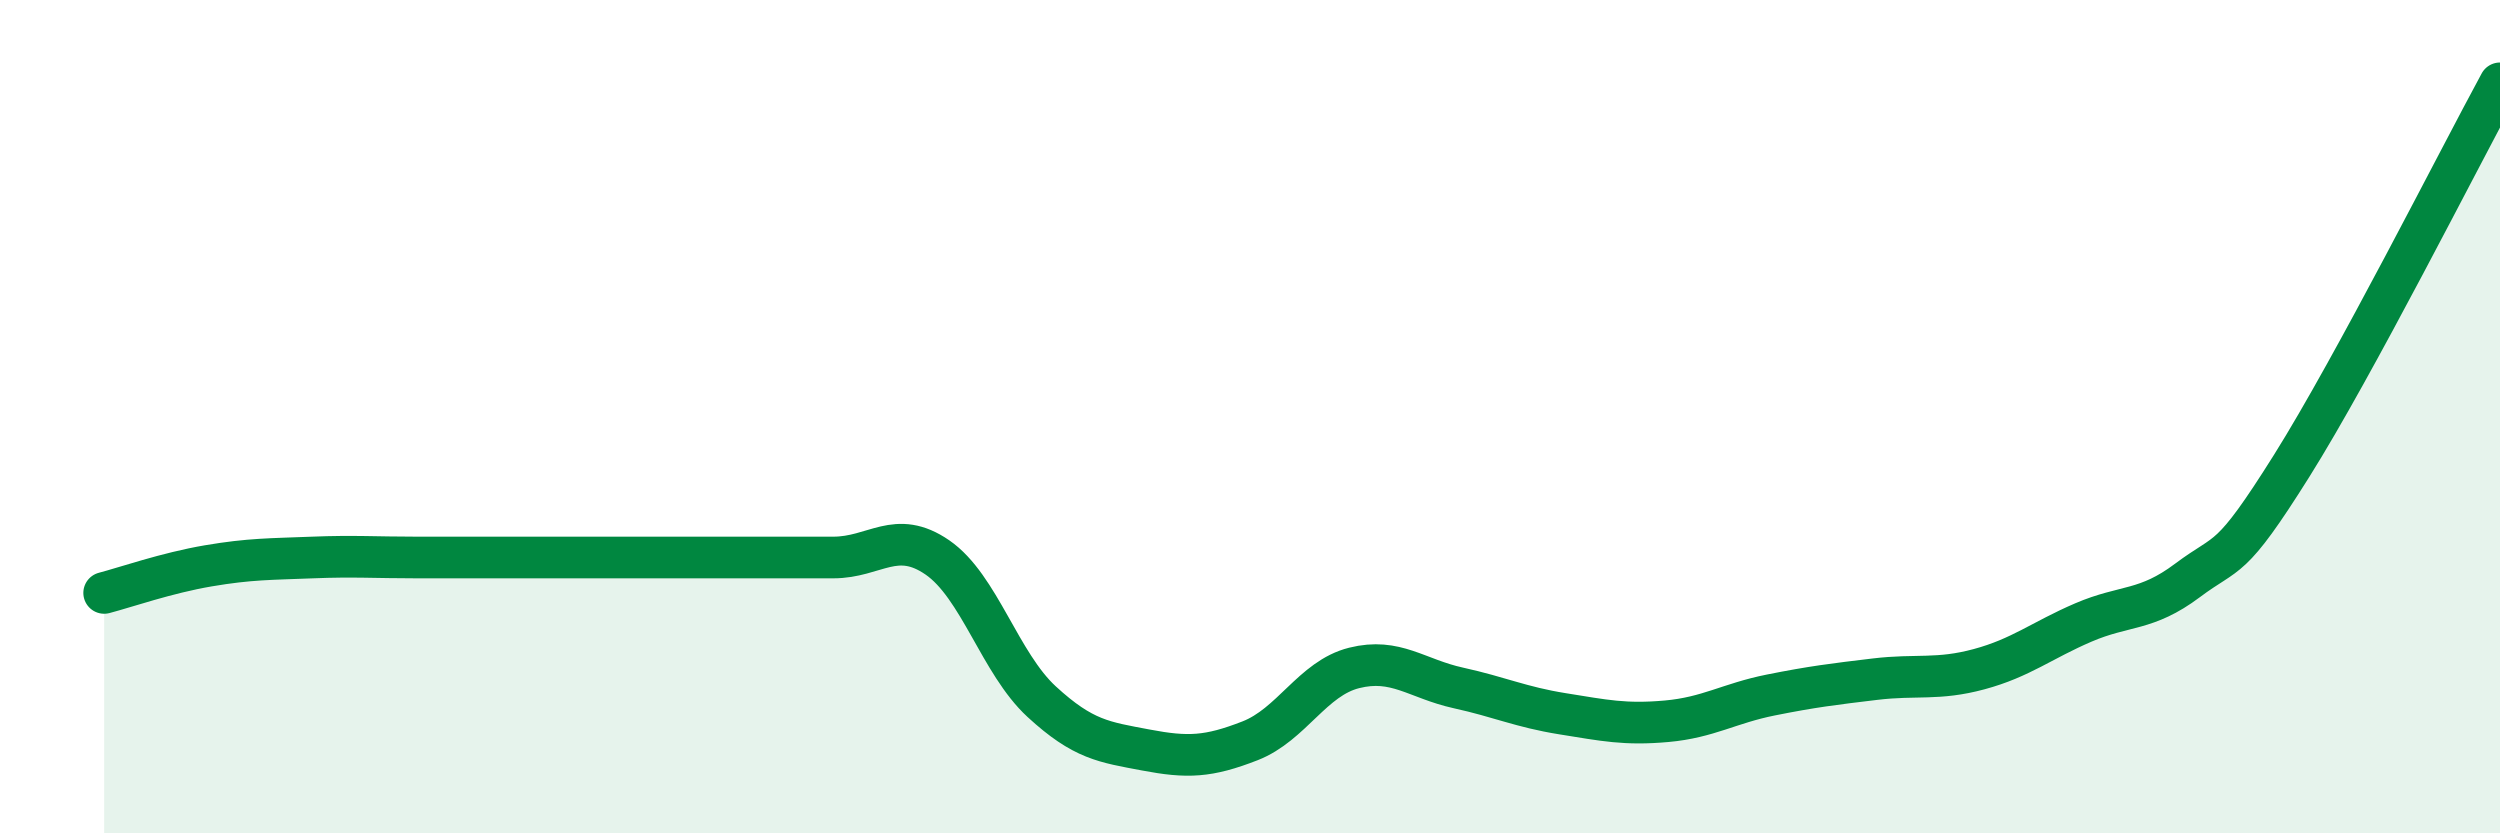
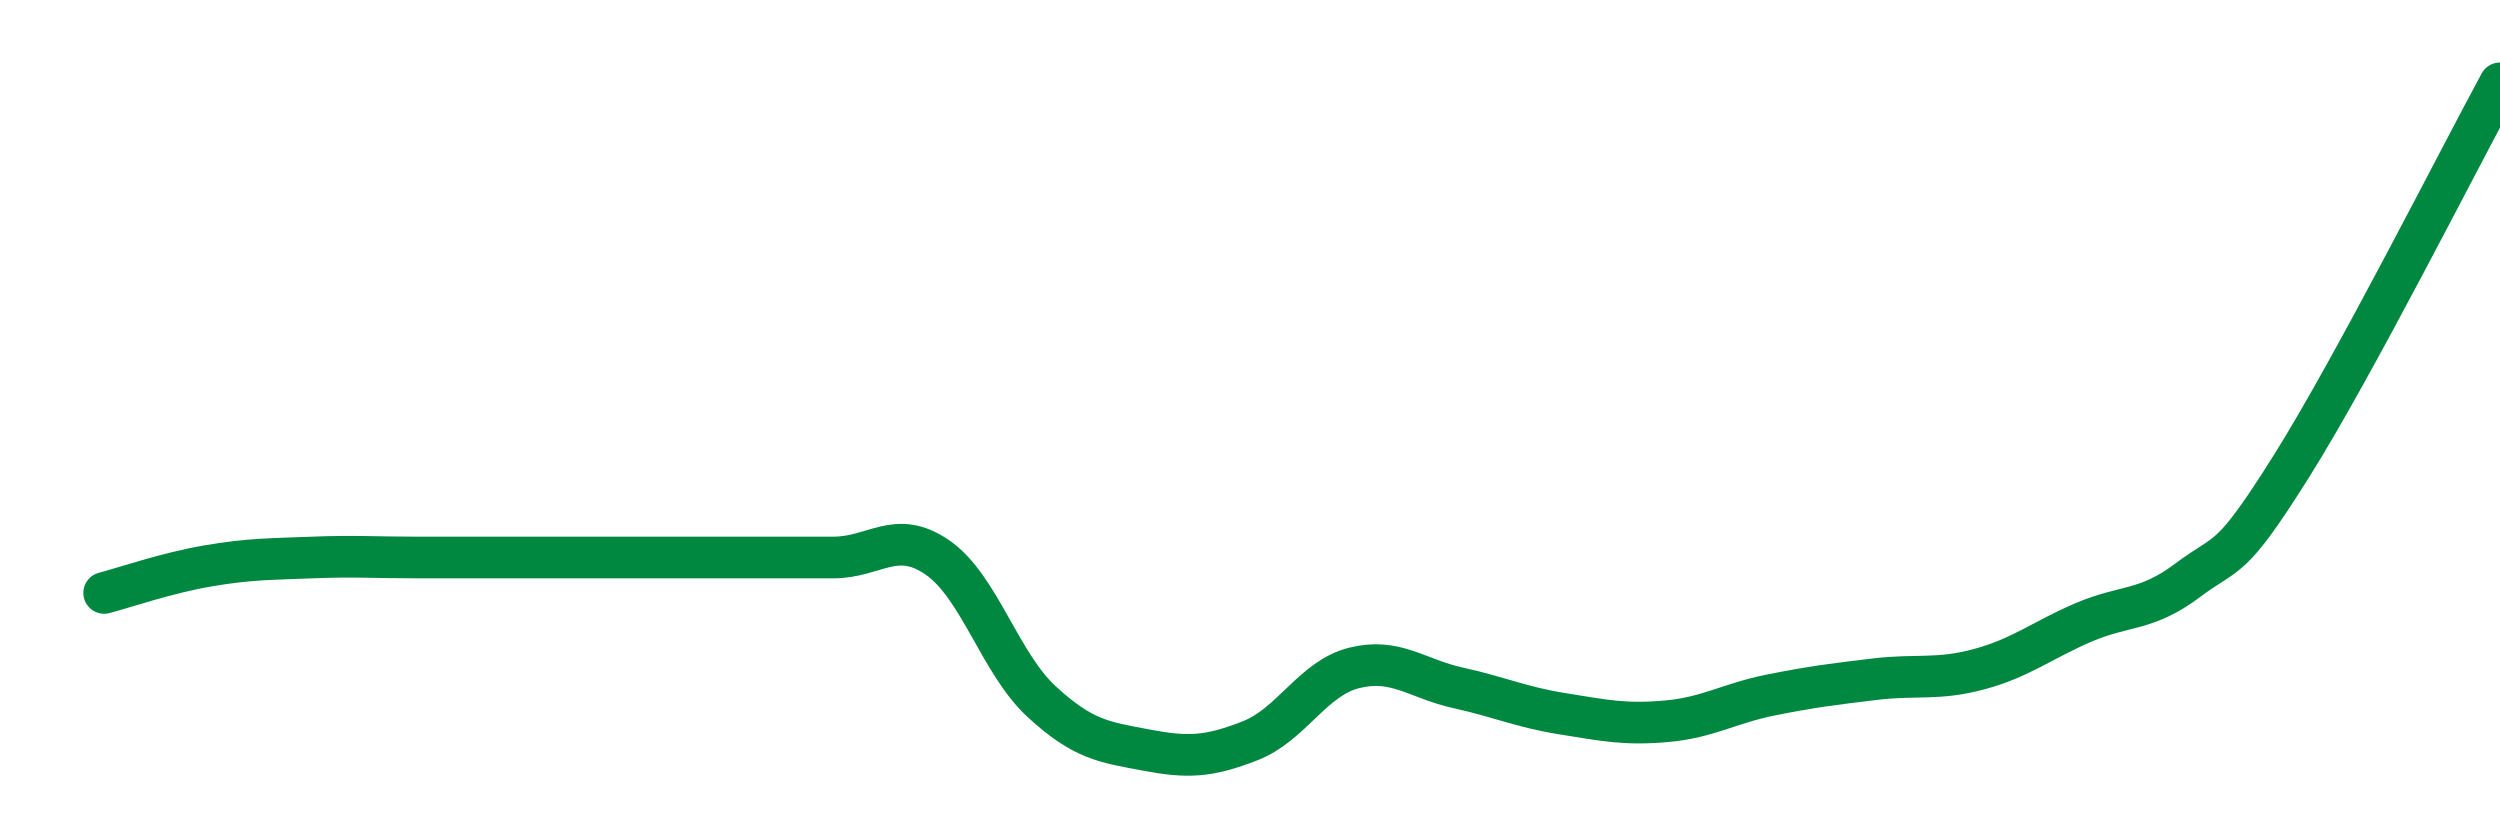
<svg xmlns="http://www.w3.org/2000/svg" width="60" height="20" viewBox="0 0 60 20">
-   <path d="M 2.5,14.23 C 3,14.1 4,13.75 5,13.58 C 6,13.41 6.5,13.42 7.5,13.38 C 8.5,13.34 9,13.38 10,13.38 C 11,13.38 11.5,13.38 12.5,13.38 C 13.5,13.38 14,13.38 15,13.38 C 16,13.38 16.5,13.38 17.5,13.38 C 18.5,13.38 19,13.38 20,13.38 C 21,13.38 21.5,12.69 22.5,13.38 C 23.5,14.07 24,15.92 25,16.84 C 26,17.76 26.5,17.81 27.5,18 C 28.5,18.19 29,18.17 30,17.78 C 31,17.39 31.5,16.28 32.5,16.03 C 33.5,15.78 34,16.29 35,16.51 C 36,16.73 36.5,16.97 37.5,17.13 C 38.5,17.29 39,17.4 40,17.31 C 41,17.22 41.5,16.88 42.5,16.68 C 43.5,16.48 44,16.42 45,16.3 C 46,16.18 46.5,16.33 47.5,16.06 C 48.5,15.79 49,15.37 50,14.94 C 51,14.51 51.5,14.68 52.5,13.93 C 53.5,13.18 53.5,13.57 55,11.18 C 56.5,8.79 59,3.84 60,2L60 20L2.5 20Z" fill="#008740" opacity="0.1" stroke-linecap="round" stroke-linejoin="round" />
  <path d="M 2.5,14.23 C 3,14.1 4,13.75 5,13.58 C 6,13.41 6.5,13.42 7.5,13.38 C 8.5,13.34 9,13.38 10,13.38 C 11,13.38 11.5,13.38 12.5,13.38 C 13.5,13.38 14,13.38 15,13.38 C 16,13.38 16.5,13.38 17.5,13.38 C 18.5,13.38 19,13.38 20,13.38 C 21,13.38 21.5,12.69 22.5,13.38 C 23.5,14.07 24,15.92 25,16.84 C 26,17.76 26.5,17.81 27.5,18 C 28.5,18.19 29,18.17 30,17.78 C 31,17.39 31.5,16.28 32.5,16.03 C 33.5,15.78 34,16.29 35,16.51 C 36,16.73 36.5,16.97 37.5,17.13 C 38.5,17.29 39,17.4 40,17.31 C 41,17.22 41.5,16.88 42.5,16.68 C 43.5,16.48 44,16.42 45,16.3 C 46,16.18 46.5,16.33 47.5,16.06 C 48.5,15.79 49,15.37 50,14.94 C 51,14.51 51.5,14.68 52.5,13.93 C 53.5,13.18 53.5,13.57 55,11.18 C 56.5,8.79 59,3.84 60,2" stroke="#008740" stroke-width="1" fill="none" stroke-linecap="round" stroke-linejoin="round" />
</svg>